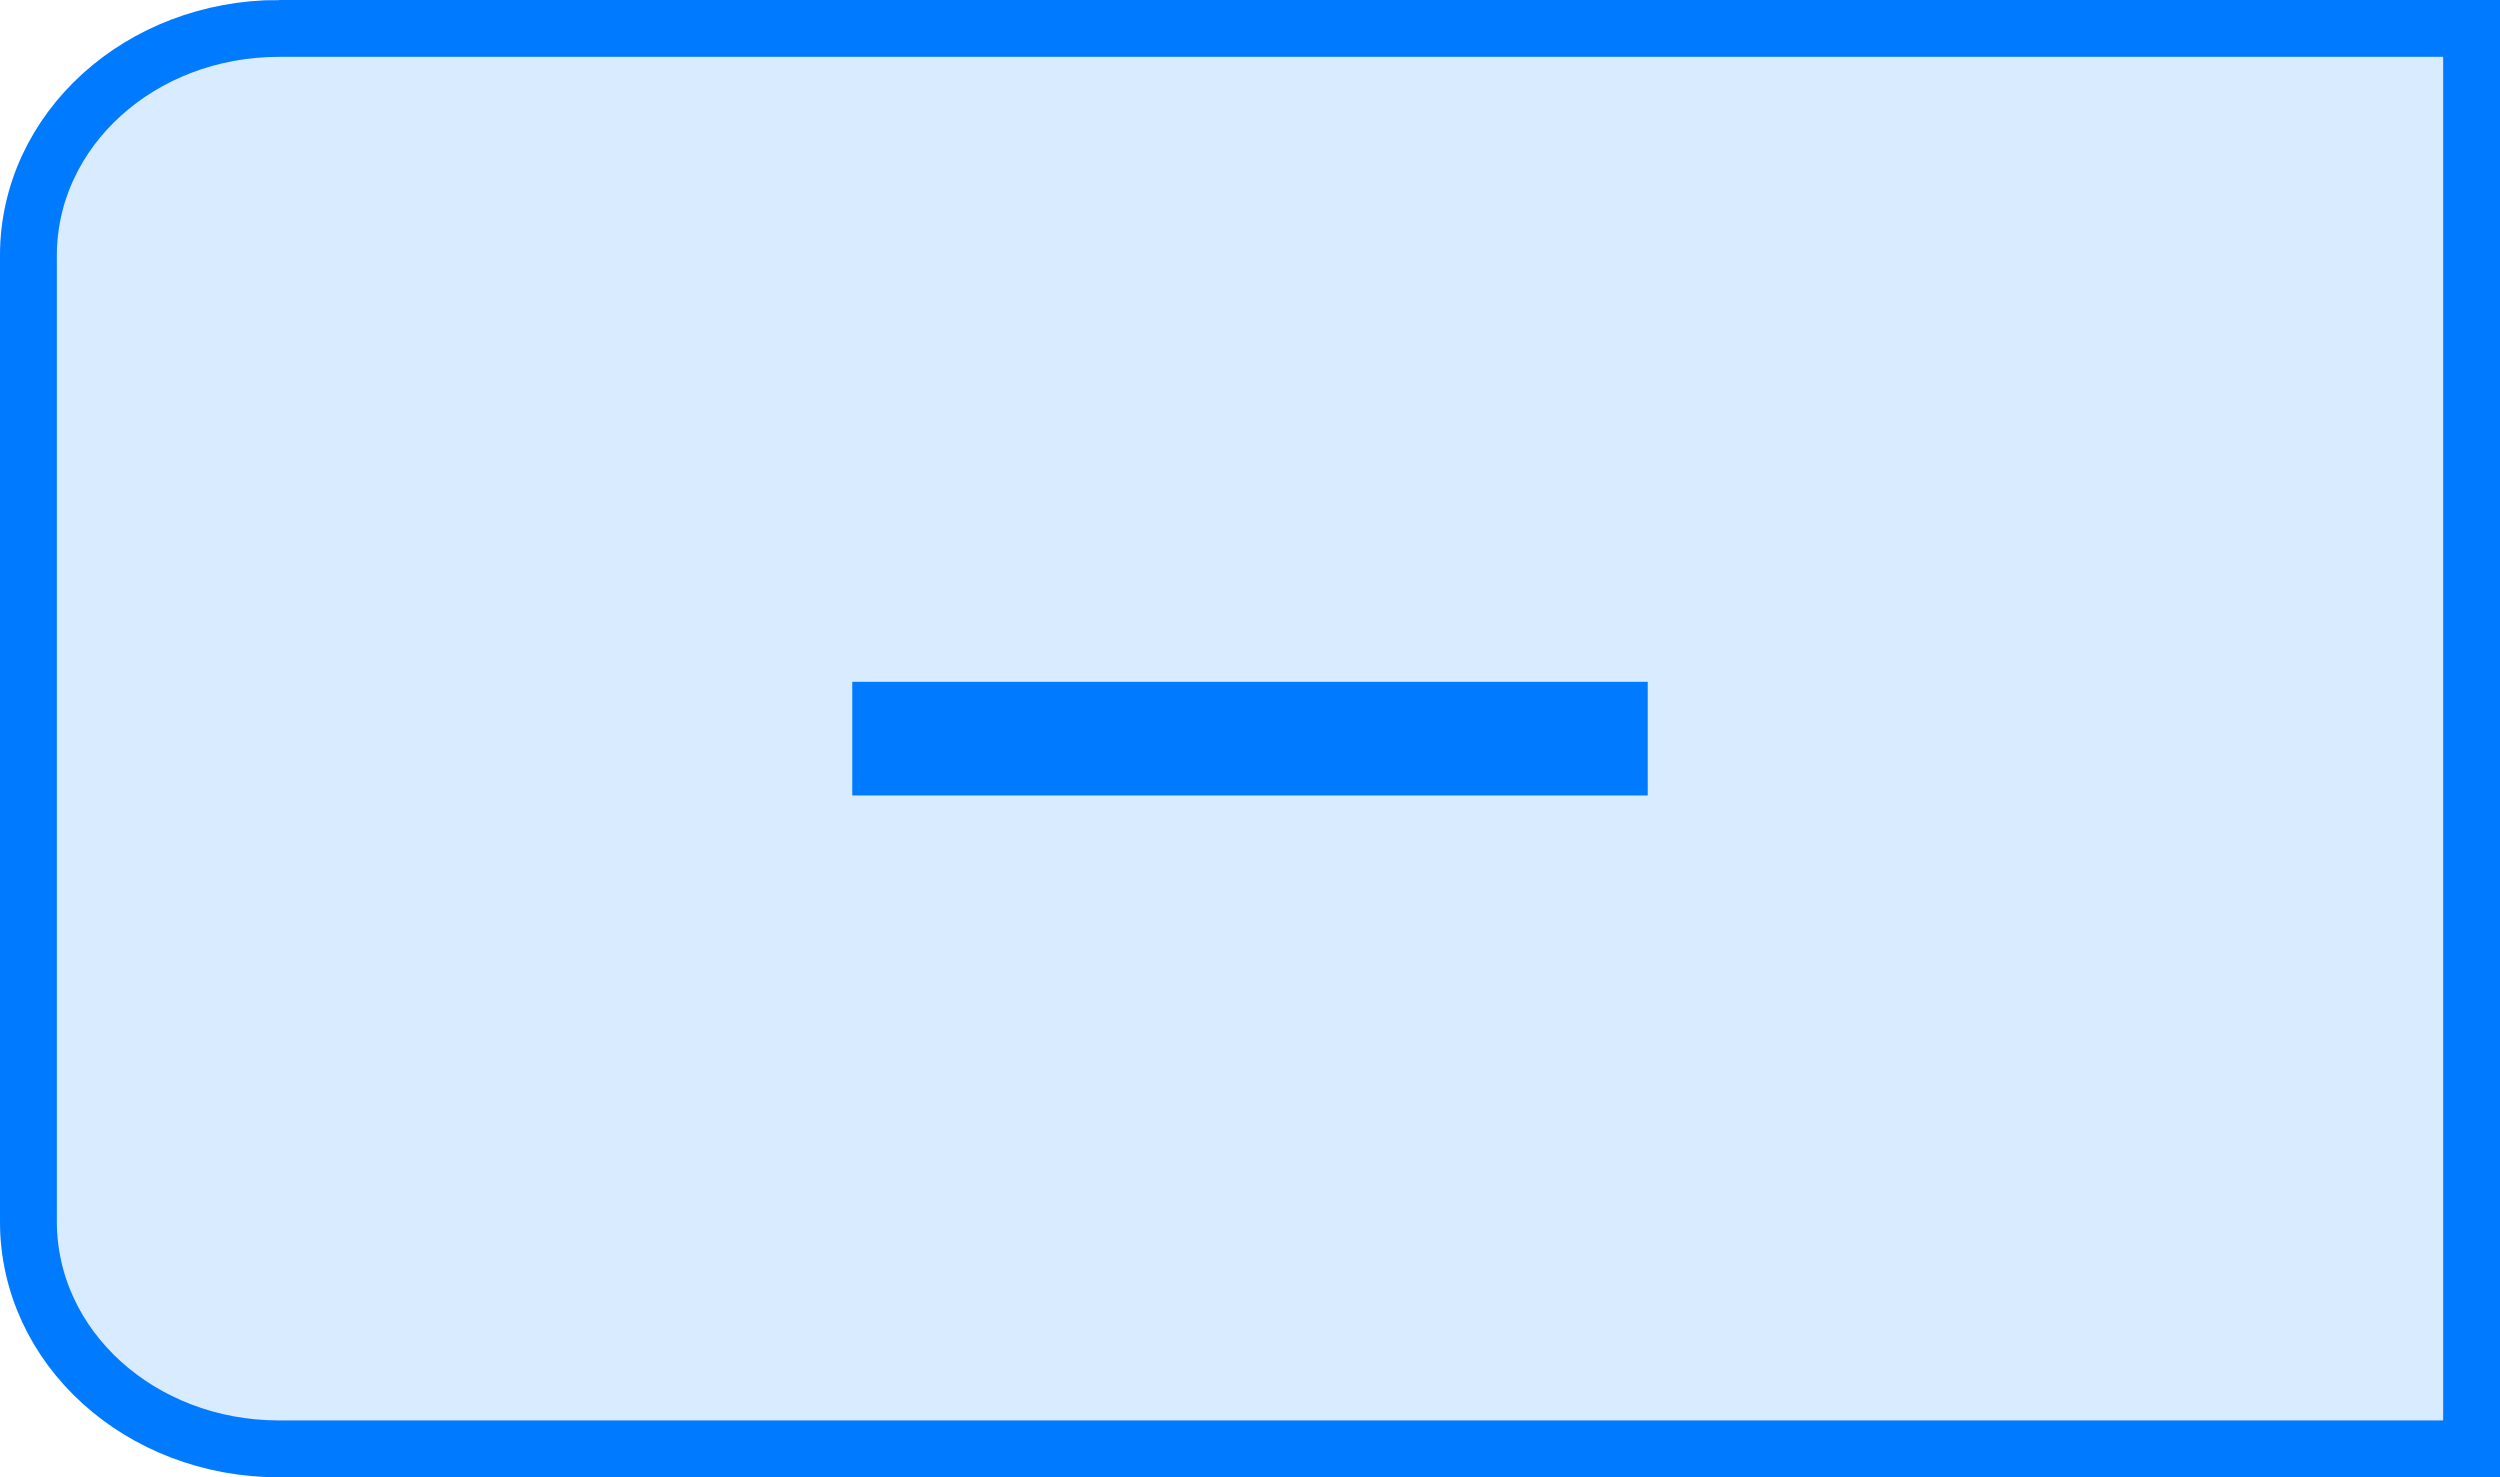
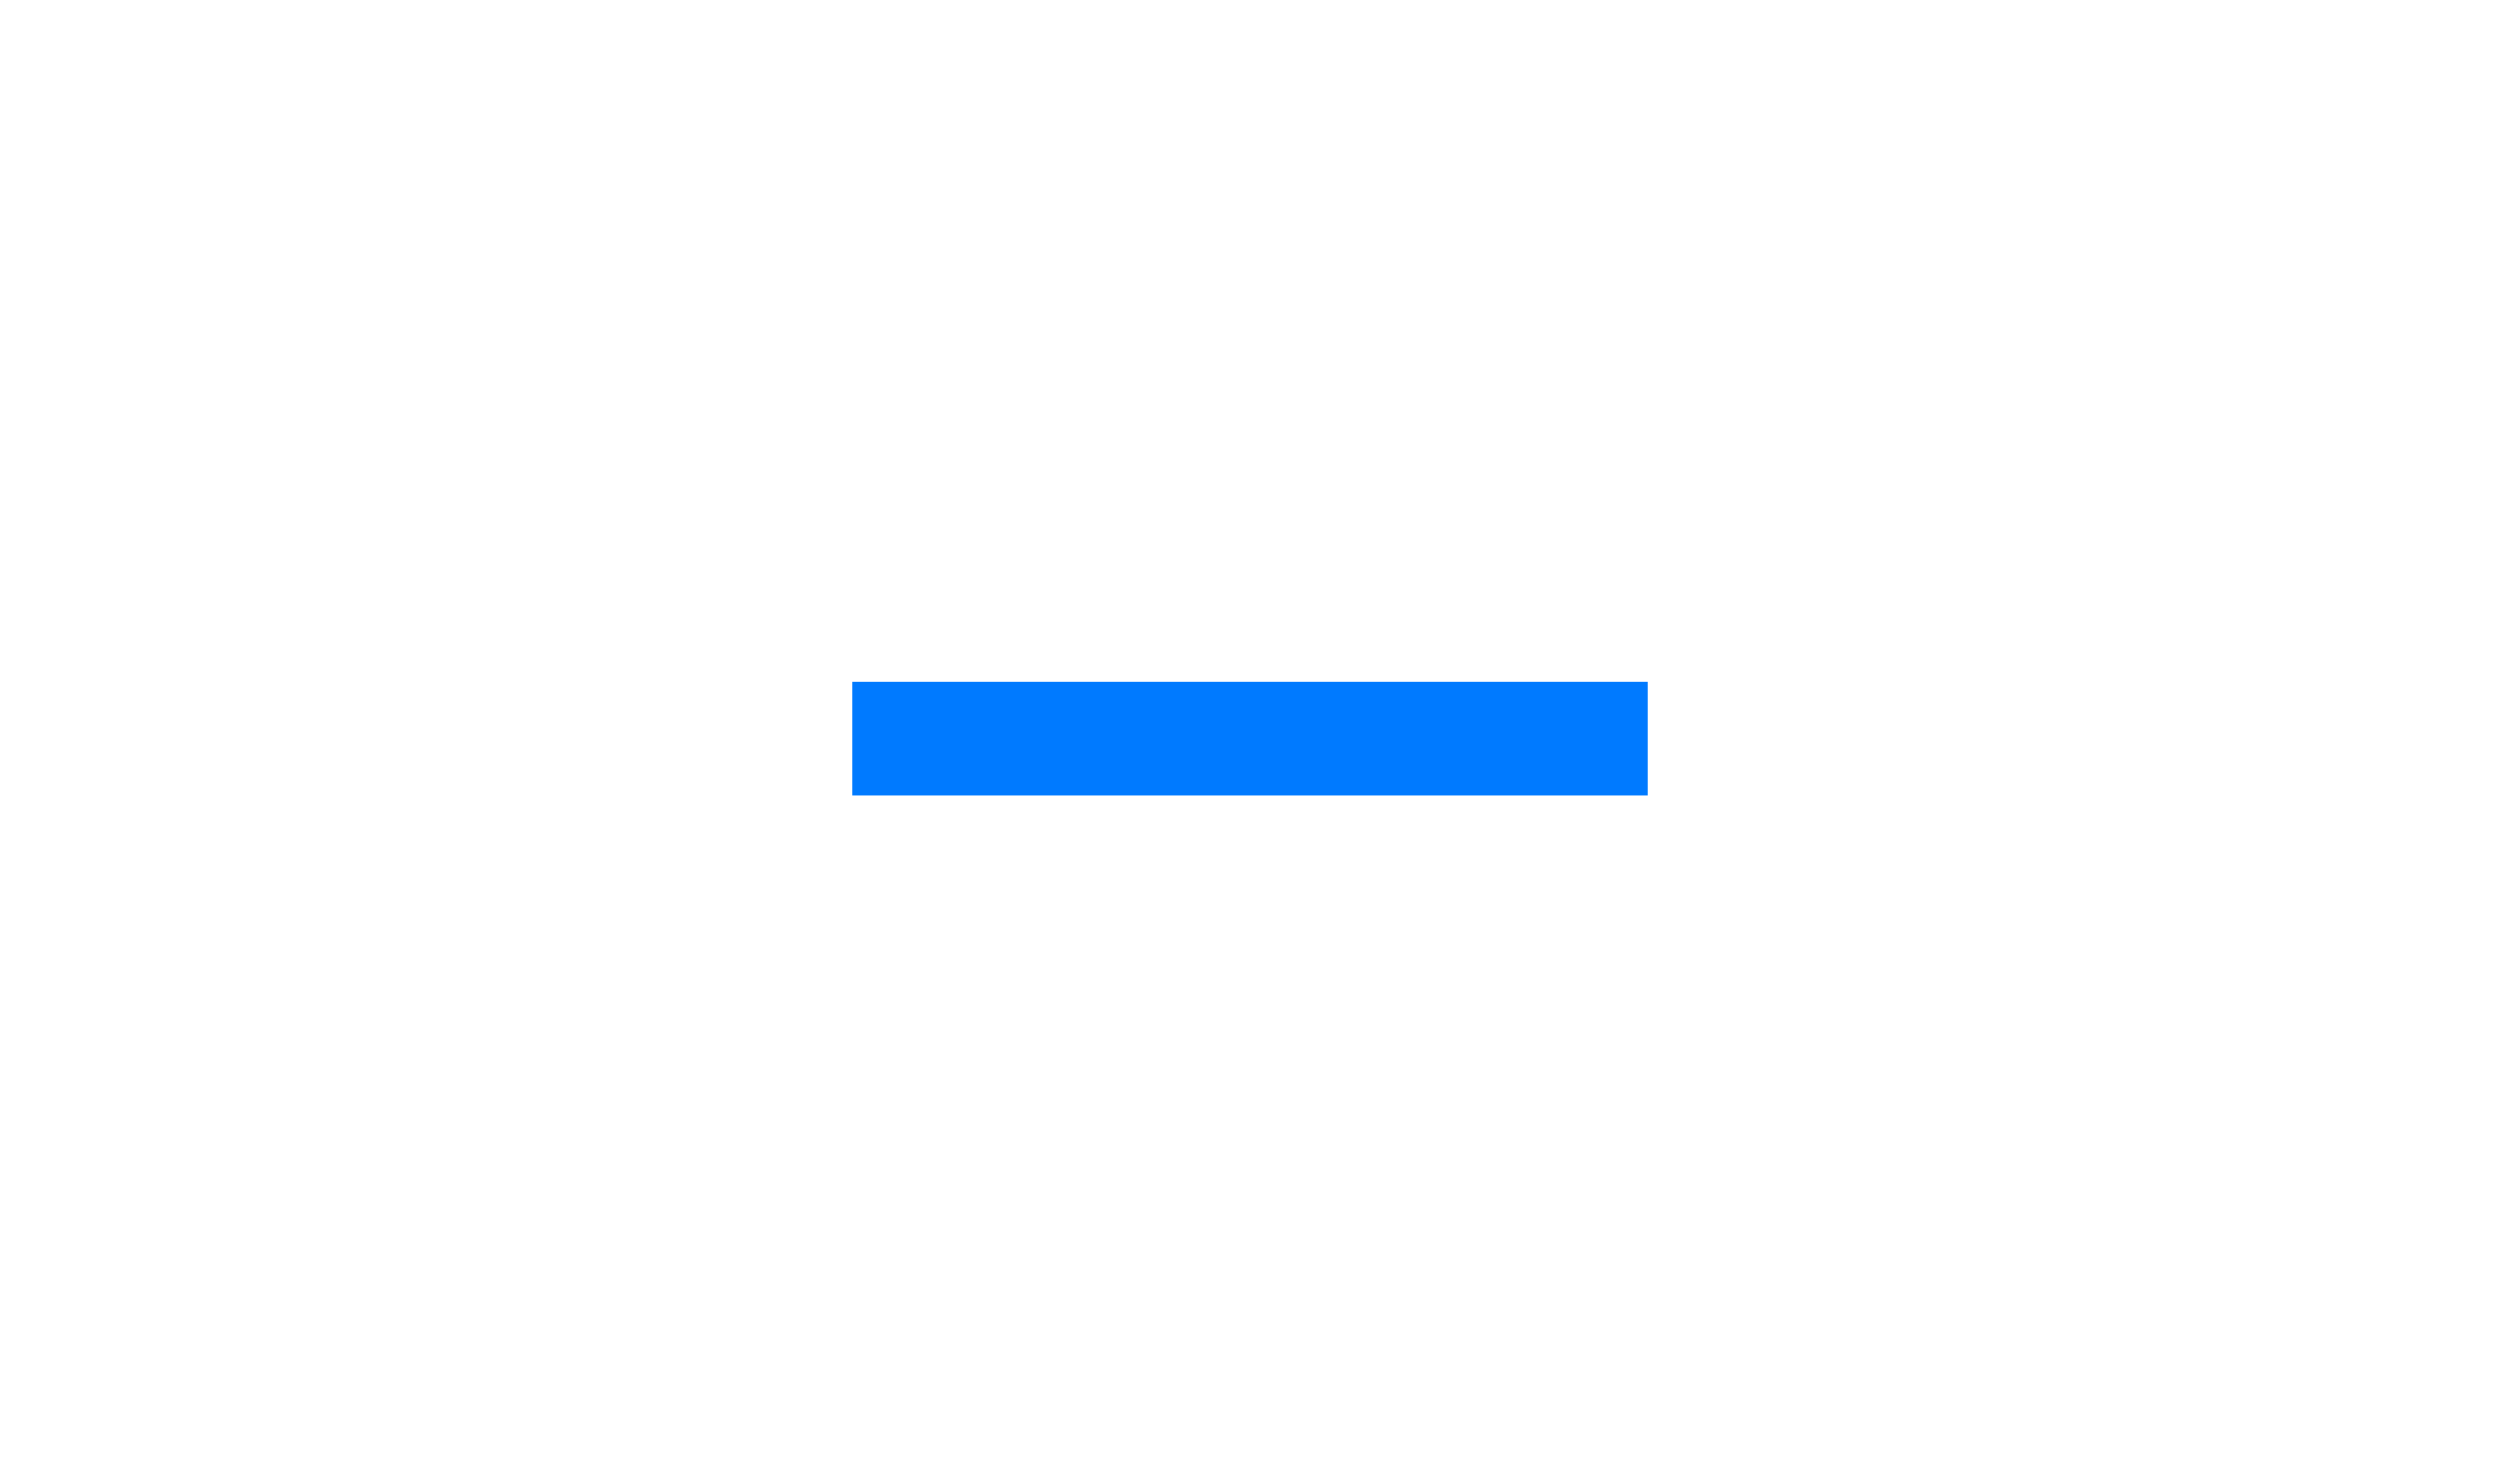
<svg xmlns="http://www.w3.org/2000/svg" version="1.1" viewBox="0 0 44 26">
-   <path d="m4.91 0.5h38.59v25h-38.59c-2.443 0-4.41-1.784-4.41-4v-17c0-2.216 1.967-4 4.41-4z" fill="none" stroke="#007aff" stroke-linecap="round" />
  <rect x="15" y="12" width="14" height="2" fill="#007aff" />
-   <path d="m4.91 0.5h38.59v25h-38.59c-2.443 0-4.41-1.784-4.41-4v-17c0-2.216 1.967-4 4.41-4z" fill="#007aff" opacity=".15" stroke="#007aff" stroke-linecap="round" />
</svg>